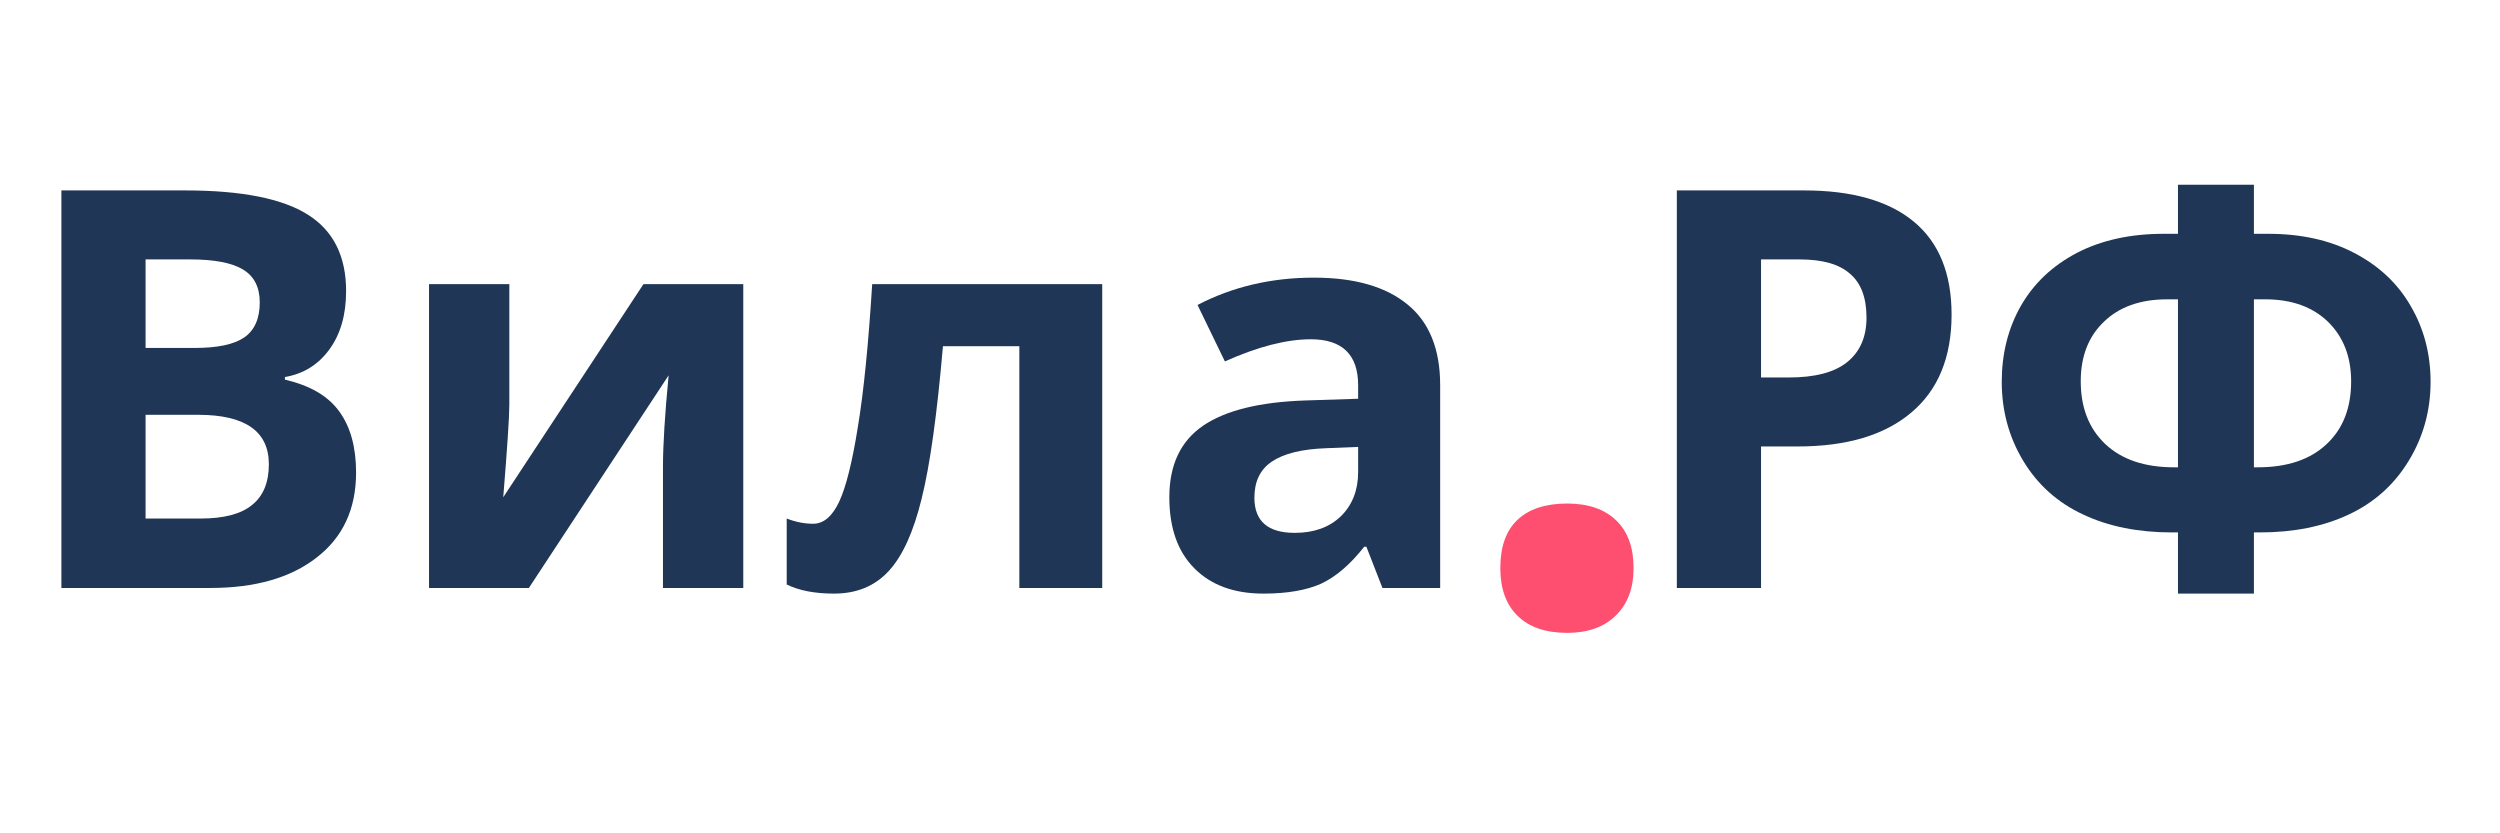
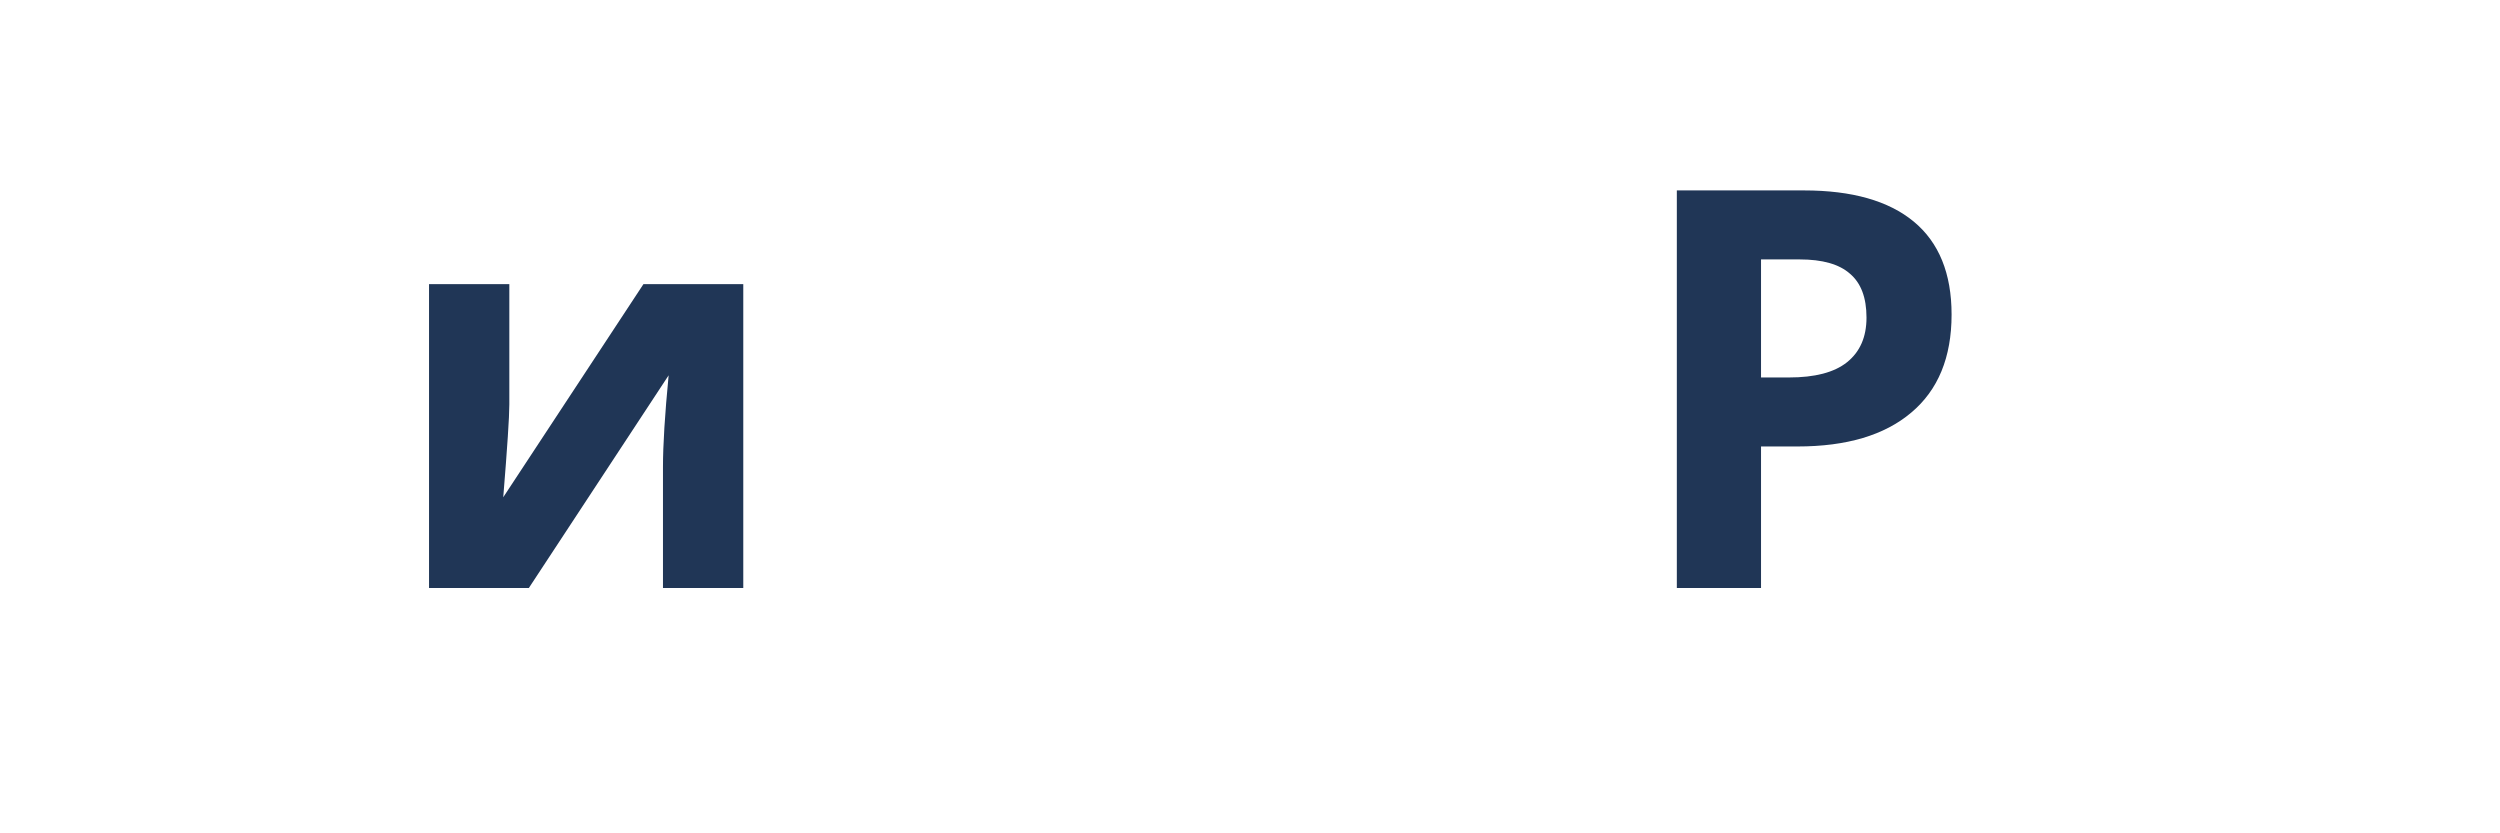
<svg xmlns="http://www.w3.org/2000/svg" width="120" zoomAndPan="magnify" viewBox="0 0 90 30" height="40" preserveAspectRatio="xMidYMid meet" version="1.0">
  <defs>
    <g />
  </defs>
  <g fill="#203656" fill-opacity="1">
    <g transform="translate(0.413, 21.167)">
      <g>
-         <path d="M 1.797 -14.312 L 6.25 -14.312 C 8.281 -14.312 9.754 -14.02 10.672 -13.438 C 11.586 -12.863 12.047 -11.945 12.047 -10.688 C 12.047 -9.832 11.844 -9.129 11.438 -8.578 C 11.039 -8.035 10.508 -7.707 9.844 -7.594 L 9.844 -7.5 C 10.75 -7.289 11.398 -6.91 11.797 -6.359 C 12.203 -5.805 12.406 -5.07 12.406 -4.156 C 12.406 -2.844 11.93 -1.82 10.984 -1.094 C 10.047 -0.363 8.77 0 7.156 0 L 1.797 0 Z M 4.828 -8.641 L 6.594 -8.641 C 7.414 -8.641 8.008 -8.766 8.375 -9.016 C 8.75 -9.273 8.938 -9.695 8.938 -10.281 C 8.938 -10.832 8.734 -11.227 8.328 -11.469 C 7.93 -11.707 7.301 -11.828 6.438 -11.828 L 4.828 -11.828 Z M 4.828 -6.234 L 4.828 -2.5 L 6.812 -2.5 C 7.645 -2.5 8.258 -2.66 8.656 -2.984 C 9.062 -3.305 9.266 -3.797 9.266 -4.453 C 9.266 -5.641 8.414 -6.234 6.719 -6.234 Z M 4.828 -6.234 " />
-       </g>
+         </g>
    </g>
  </g>
  <g fill="#203656" fill-opacity="1">
    <g transform="translate(13.883, 21.167)">
      <g>
        <path d="M 4.453 -10.938 L 4.453 -6.609 C 4.453 -6.16 4.379 -5.047 4.234 -3.266 L 9.281 -10.938 L 12.875 -10.938 L 12.875 0 L 9.984 0 L 9.984 -4.359 C 9.984 -5.141 10.051 -6.238 10.188 -7.656 L 5.156 0 L 1.562 0 L 1.562 -10.938 Z M 4.453 -10.938 " />
      </g>
    </g>
  </g>
  <g fill="#203656" fill-opacity="1">
    <g transform="translate(28.321, 21.167)">
      <g>
-         <path d="M 11.359 0 L 8.375 0 L 8.375 -8.703 L 5.625 -8.703 C 5.414 -6.254 5.16 -4.426 4.859 -3.219 C 4.566 -2.02 4.172 -1.148 3.672 -0.609 C 3.172 -0.066 2.516 0.203 1.703 0.203 C 1.016 0.203 0.445 0.094 0 -0.125 L 0 -2.5 C 0.32 -2.375 0.641 -2.312 0.953 -2.312 C 1.328 -2.312 1.641 -2.578 1.891 -3.109 C 2.141 -3.648 2.363 -4.547 2.562 -5.797 C 2.77 -7.047 2.941 -8.758 3.078 -10.938 L 11.359 -10.938 Z M 11.359 0 " />
-       </g>
+         </g>
    </g>
  </g>
  <g fill="#203656" fill-opacity="1">
    <g transform="translate(41.252, 21.167)">
      <g>
-         <path d="M 8.516 0 L 7.938 -1.484 L 7.859 -1.484 C 7.359 -0.848 6.844 -0.406 6.312 -0.156 C 5.781 0.082 5.086 0.203 4.234 0.203 C 3.18 0.203 2.352 -0.098 1.75 -0.703 C 1.145 -1.305 0.844 -2.16 0.844 -3.266 C 0.844 -4.43 1.25 -5.289 2.062 -5.844 C 2.875 -6.395 4.098 -6.695 5.734 -6.75 L 7.641 -6.812 L 7.641 -7.297 C 7.641 -8.398 7.07 -8.953 5.938 -8.953 C 5.062 -8.953 4.031 -8.688 2.844 -8.156 L 1.859 -10.188 C 3.117 -10.844 4.516 -11.172 6.047 -11.172 C 7.516 -11.172 8.641 -10.848 9.422 -10.203 C 10.203 -9.566 10.594 -8.598 10.594 -7.297 L 10.594 0 Z M 7.641 -5.078 L 6.484 -5.031 C 5.609 -5 4.957 -4.836 4.531 -4.547 C 4.113 -4.266 3.906 -3.832 3.906 -3.25 C 3.906 -2.406 4.391 -1.984 5.359 -1.984 C 6.047 -1.984 6.598 -2.18 7.016 -2.578 C 7.43 -2.984 7.641 -3.516 7.641 -4.172 Z M 7.641 -5.078 " />
-       </g>
+         </g>
    </g>
  </g>
  <g fill="#203656" fill-opacity="1">
    <g transform="translate(53.361, 21.167)">
      <g />
    </g>
  </g>
  <g fill="#203656" fill-opacity="1">
    <g transform="translate(58.569, 21.167)">
      <g>
        <path d="M 4.828 -7.578 L 5.828 -7.578 C 6.766 -7.578 7.461 -7.758 7.922 -8.125 C 8.391 -8.5 8.625 -9.035 8.625 -9.734 C 8.625 -10.453 8.426 -10.977 8.031 -11.312 C 7.645 -11.656 7.039 -11.828 6.219 -11.828 L 4.828 -11.828 Z M 11.688 -9.844 C 11.688 -8.301 11.203 -7.125 10.234 -6.312 C 9.273 -5.5 7.91 -5.094 6.141 -5.094 L 4.828 -5.094 L 4.828 0 L 1.797 0 L 1.797 -14.312 L 6.375 -14.312 C 8.102 -14.312 9.422 -13.938 10.328 -13.188 C 11.234 -12.438 11.688 -11.32 11.688 -9.844 Z M 11.688 -9.844 " />
      </g>
    </g>
  </g>
  <g fill="#203656" fill-opacity="1">
    <g transform="translate(71.157, 21.167)">
      <g>
-         <path d="M 9.984 -4.344 L 10.125 -4.344 C 11.176 -4.344 12 -4.617 12.594 -5.172 C 13.188 -5.723 13.484 -6.477 13.484 -7.438 C 13.484 -8.32 13.207 -9.035 12.656 -9.578 C 12.102 -10.117 11.348 -10.391 10.391 -10.391 L 9.984 -10.391 Z M 7.25 0.203 L 7.25 -2 L 7.031 -2 C 5.82 -2 4.758 -2.211 3.844 -2.641 C 2.926 -3.066 2.207 -3.707 1.688 -4.562 C 1.164 -5.426 0.906 -6.379 0.906 -7.422 C 0.906 -8.43 1.133 -9.344 1.594 -10.156 C 2.062 -10.969 2.734 -11.602 3.609 -12.062 C 4.492 -12.52 5.535 -12.75 6.734 -12.75 L 7.25 -12.75 L 7.25 -14.516 L 9.984 -14.516 L 9.984 -12.75 L 10.5 -12.75 C 11.688 -12.75 12.719 -12.52 13.594 -12.062 C 14.477 -11.602 15.156 -10.969 15.625 -10.156 C 16.102 -9.344 16.344 -8.43 16.344 -7.422 C 16.344 -6.379 16.078 -5.426 15.547 -4.562 C 15.023 -3.707 14.305 -3.066 13.391 -2.641 C 12.473 -2.211 11.41 -2 10.203 -2 L 9.984 -2 L 9.984 0.203 Z M 7.25 -10.391 L 6.859 -10.391 C 5.891 -10.391 5.129 -10.117 4.578 -9.578 C 4.023 -9.047 3.75 -8.332 3.75 -7.438 C 3.75 -6.5 4.039 -5.75 4.625 -5.188 C 5.219 -4.625 6.047 -4.344 7.109 -4.344 L 7.25 -4.344 Z M 7.25 -10.391 " />
-       </g>
+         </g>
    </g>
  </g>
  <g fill="#fe4f70" fill-opacity="1">
    <g transform="translate(52.403, 22.408)">
      <g>
-         <path d="M 1.609 -1.953 C 1.609 -2.723 1.812 -3.301 2.219 -3.688 C 2.633 -4.082 3.234 -4.281 4.016 -4.281 C 4.773 -4.281 5.363 -4.078 5.781 -3.672 C 6.195 -3.273 6.406 -2.703 6.406 -1.953 C 6.406 -1.234 6.191 -0.664 5.766 -0.25 C 5.348 0.164 4.766 0.375 4.016 0.375 C 3.242 0.375 2.648 0.172 2.234 -0.234 C 1.816 -0.641 1.609 -1.211 1.609 -1.953 Z M 1.609 -1.953 " />
-       </g>
+         </g>
    </g>
  </g>
</svg>